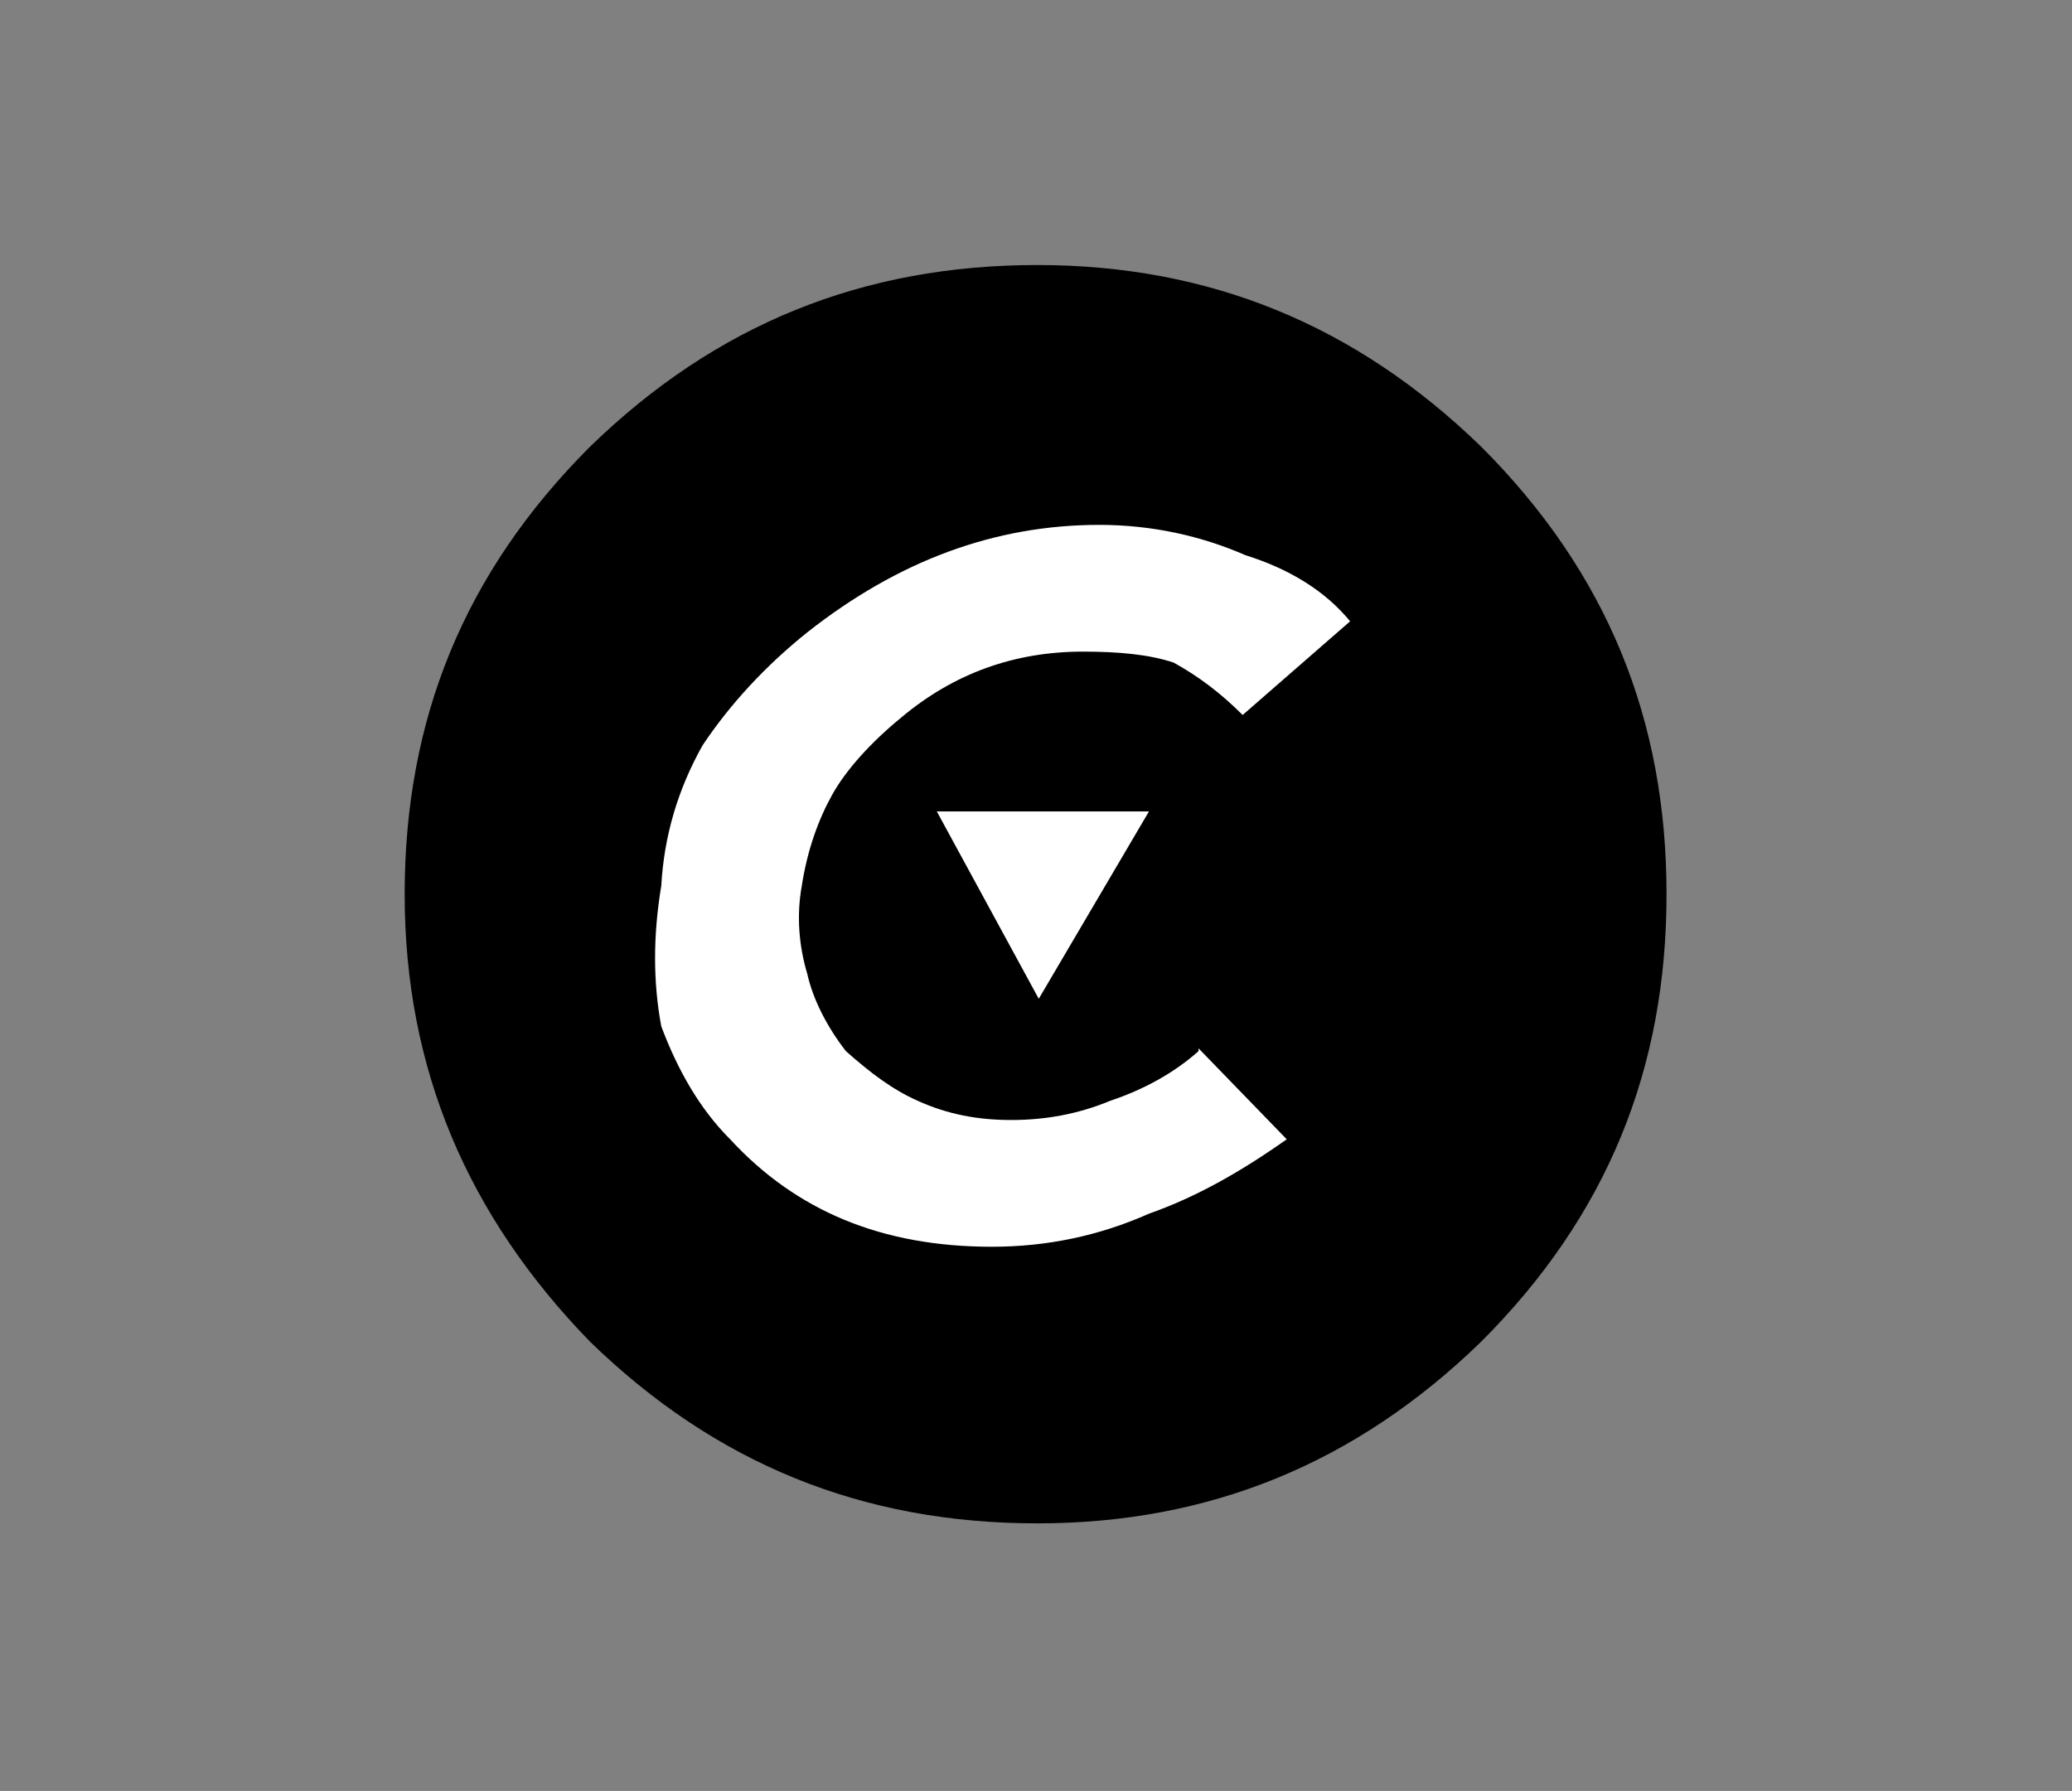
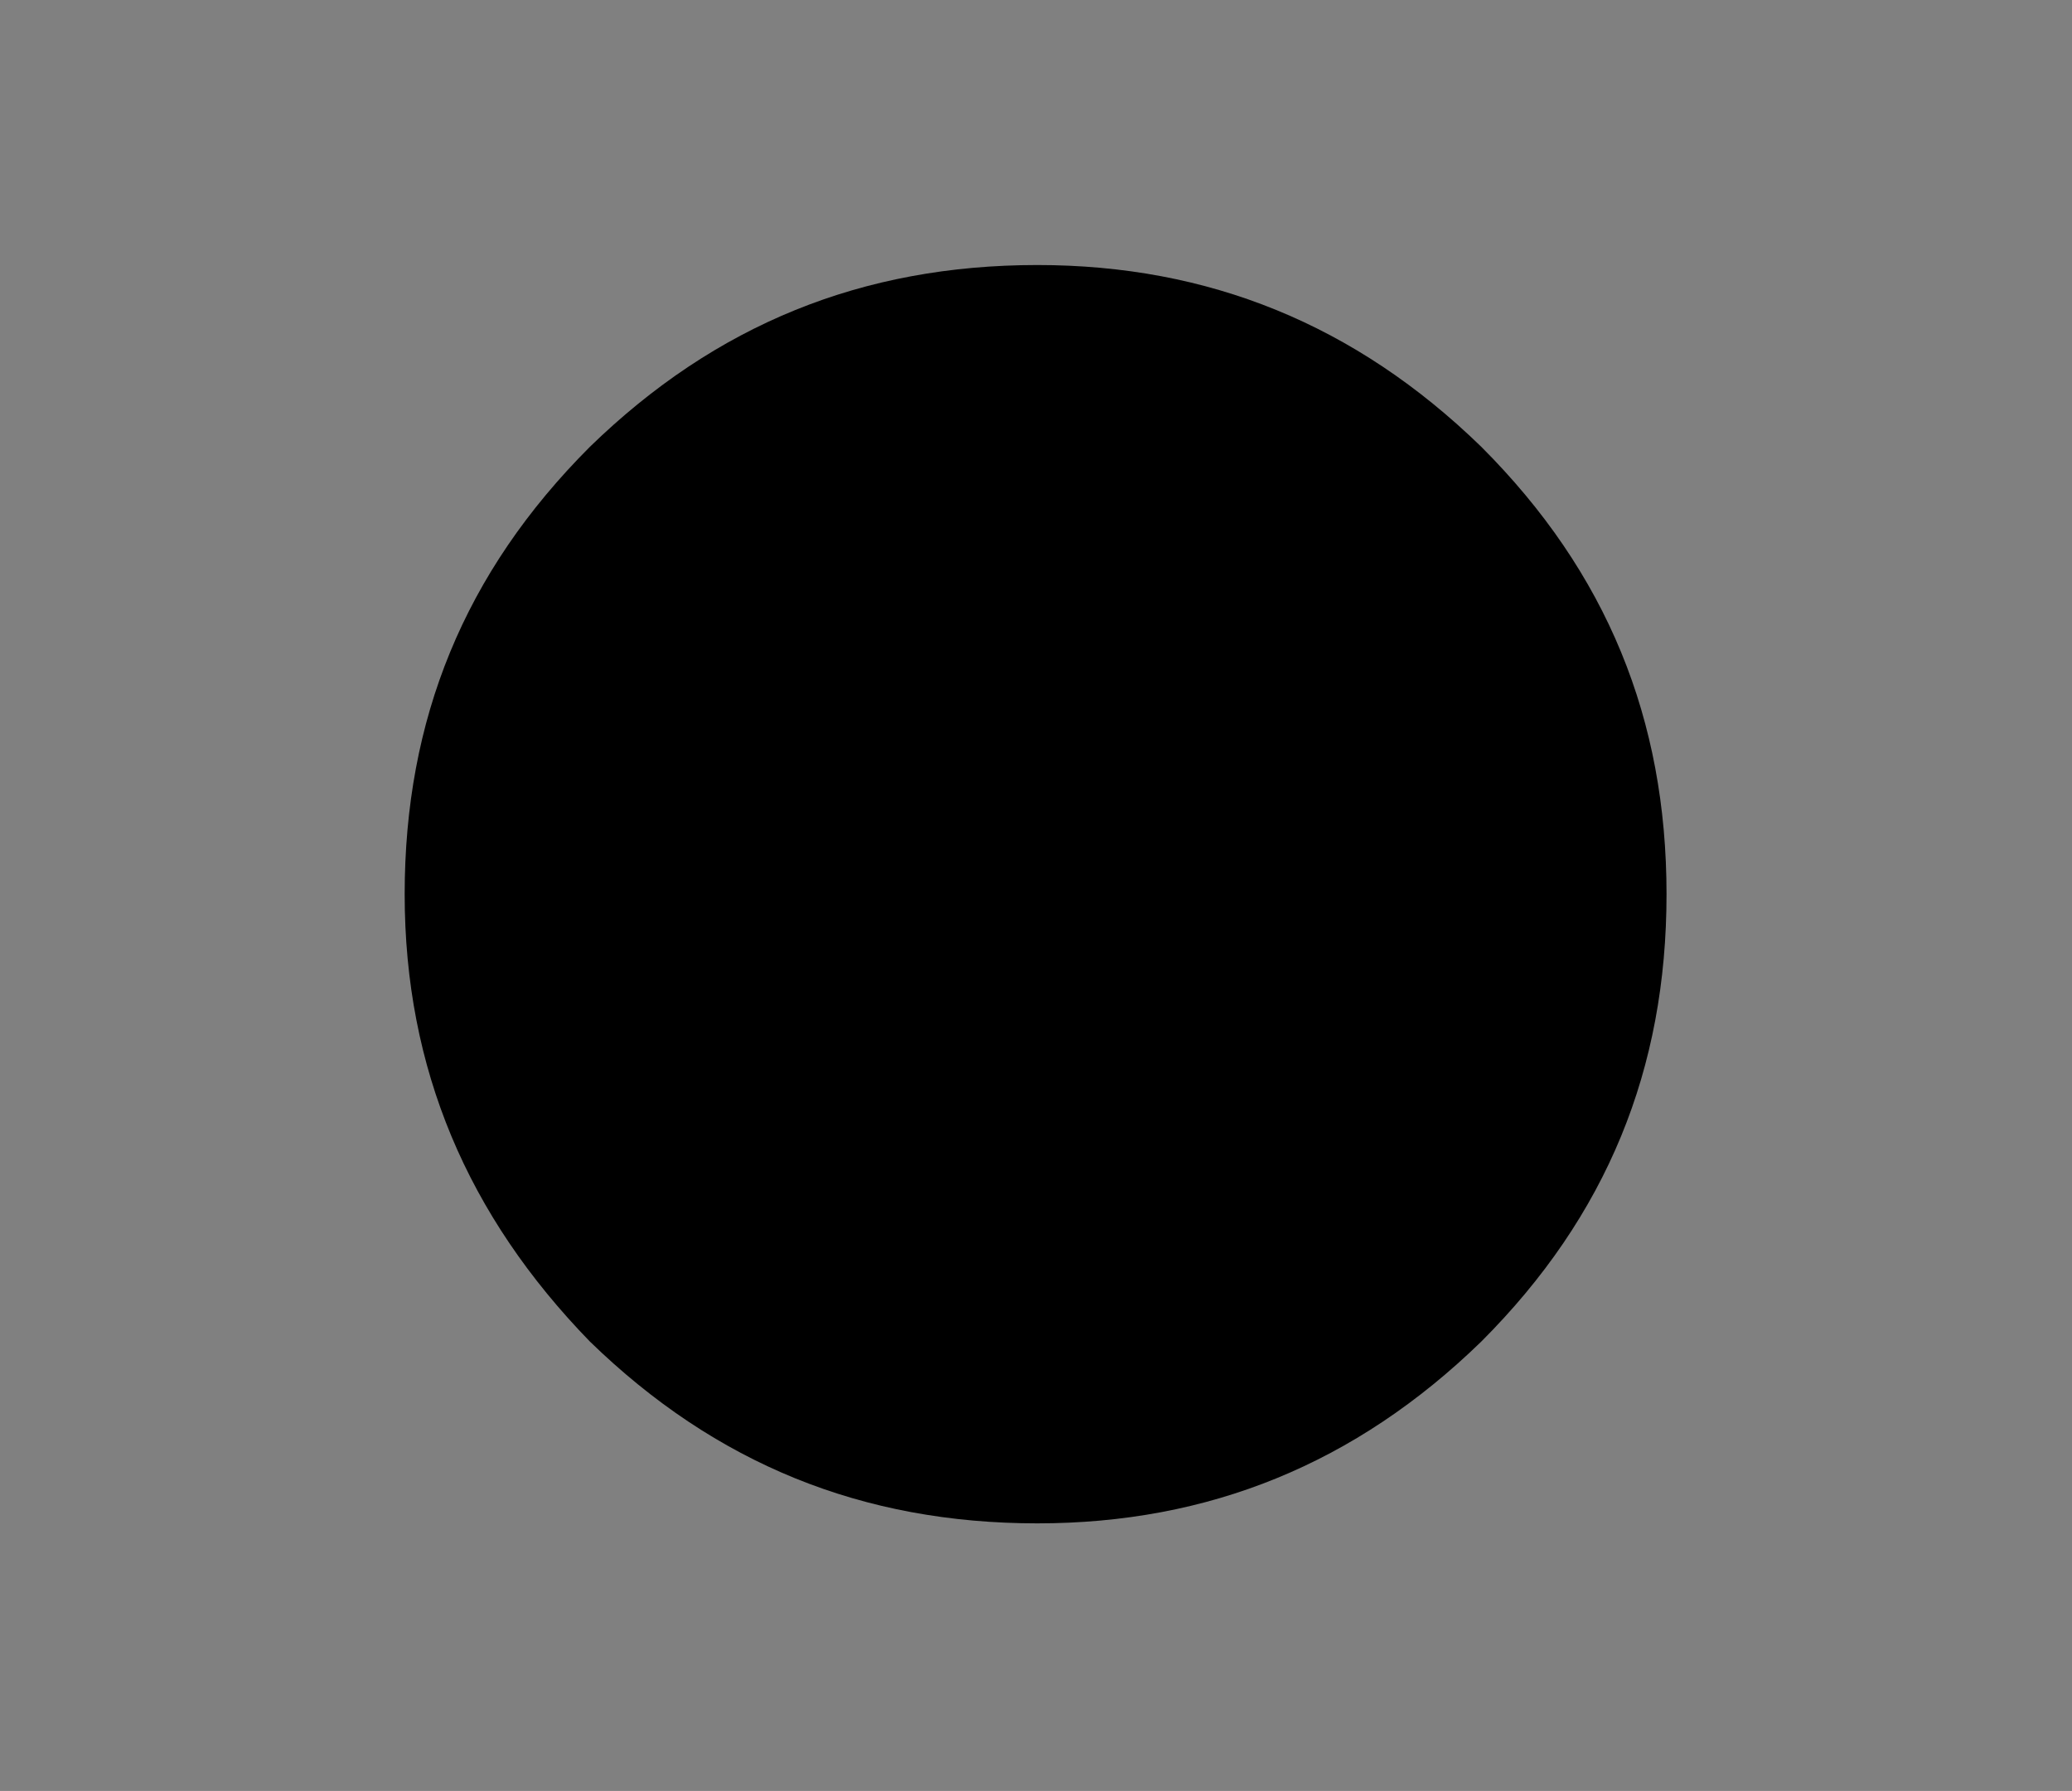
<svg xmlns="http://www.w3.org/2000/svg" viewBox="0 0 75.2 65">
  <rect x="0" y="0" width="75.2" height="65" fill="#808080" stroke="none" />
  <path d="M53.76 16.215c-4.567-4.44-9.895-6.596-16.111-6.596-6.343 0-11.671 2.156-16.238 6.596-4.567 4.567-6.724 9.896-6.724 16.239s2.283 11.67 6.724 16.238c4.567 4.44 9.895 6.597 16.238 6.597 6.216 0 11.544-2.157 16.111-6.597 4.567-4.567 6.724-9.895 6.724-16.238s-2.157-11.672-6.724-16.239z" />
-   <path fill="#fff" d="M41.7 29.45H34l3.7 6.8 4-6.8m-9-3.4c1.9-1.6 4.1-2.4 6.6-2.4 1.3 0 2.4.1 3.3.4.9.5 1.7 1.1 2.5 1.9l3.9-3.4c-.9-1.1-2.2-1.9-3.8-2.4-1.6-.7-3.4-1.1-5.3-1.1-3.8 0-7.3 1.3-10.6 3.9-1.5 1.2-2.8 2.6-3.8 4.1-.9 1.6-1.4 3.3-1.5 5.1-.3 1.8-.3 3.5 0 5.1.6 1.6 1.4 3 2.5 4.1 2.4 2.6 5.5 3.9 9.5 3.9 2 0 3.9-.4 5.7-1.2 1.7-.6 3.3-1.5 5-2.7l-3.2-3.3v.1c-.9.8-2 1.4-3.2 1.8-1.2.5-2.4.7-3.6.7-1.2 0-2.3-.2-3.4-.7-.9-.4-1.7-1-2.6-1.8-.7-.9-1.2-1.9-1.4-2.8-.3-1-.4-2.1-.2-3.2.2-1.3.6-2.4 1.1-3.3.5-.9 1.4-1.9 2.5-2.8z" />
</svg>